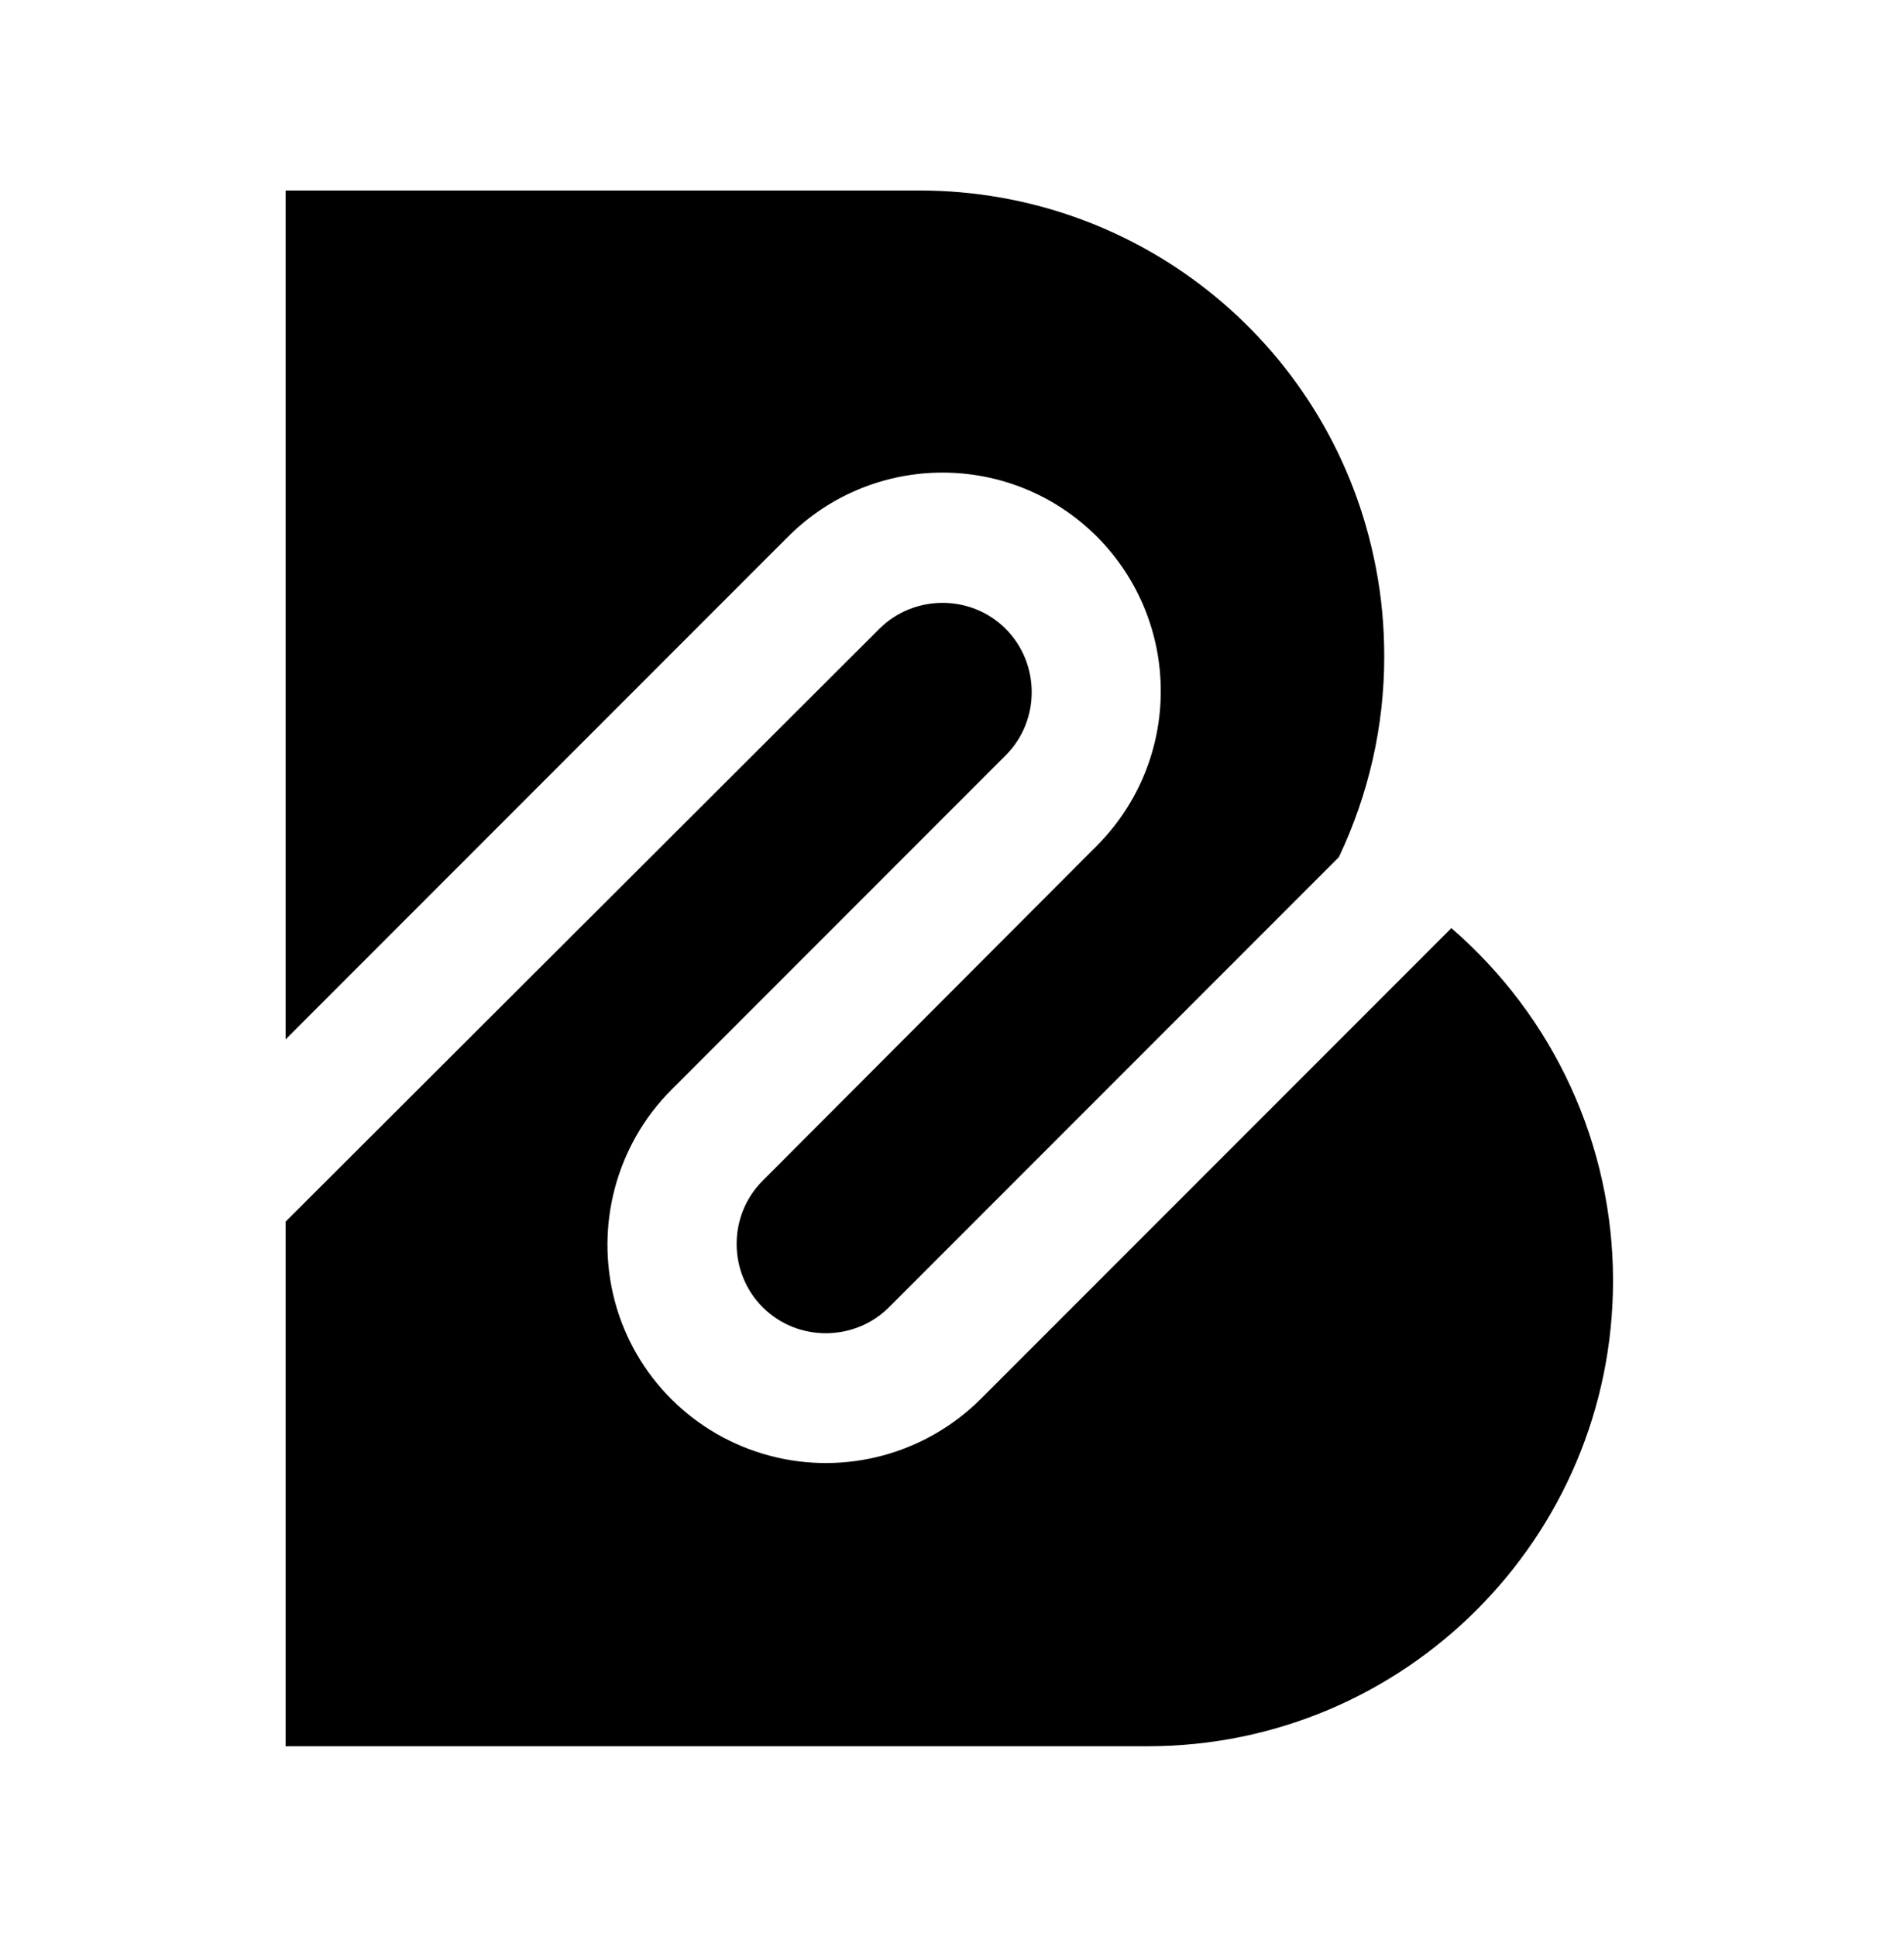
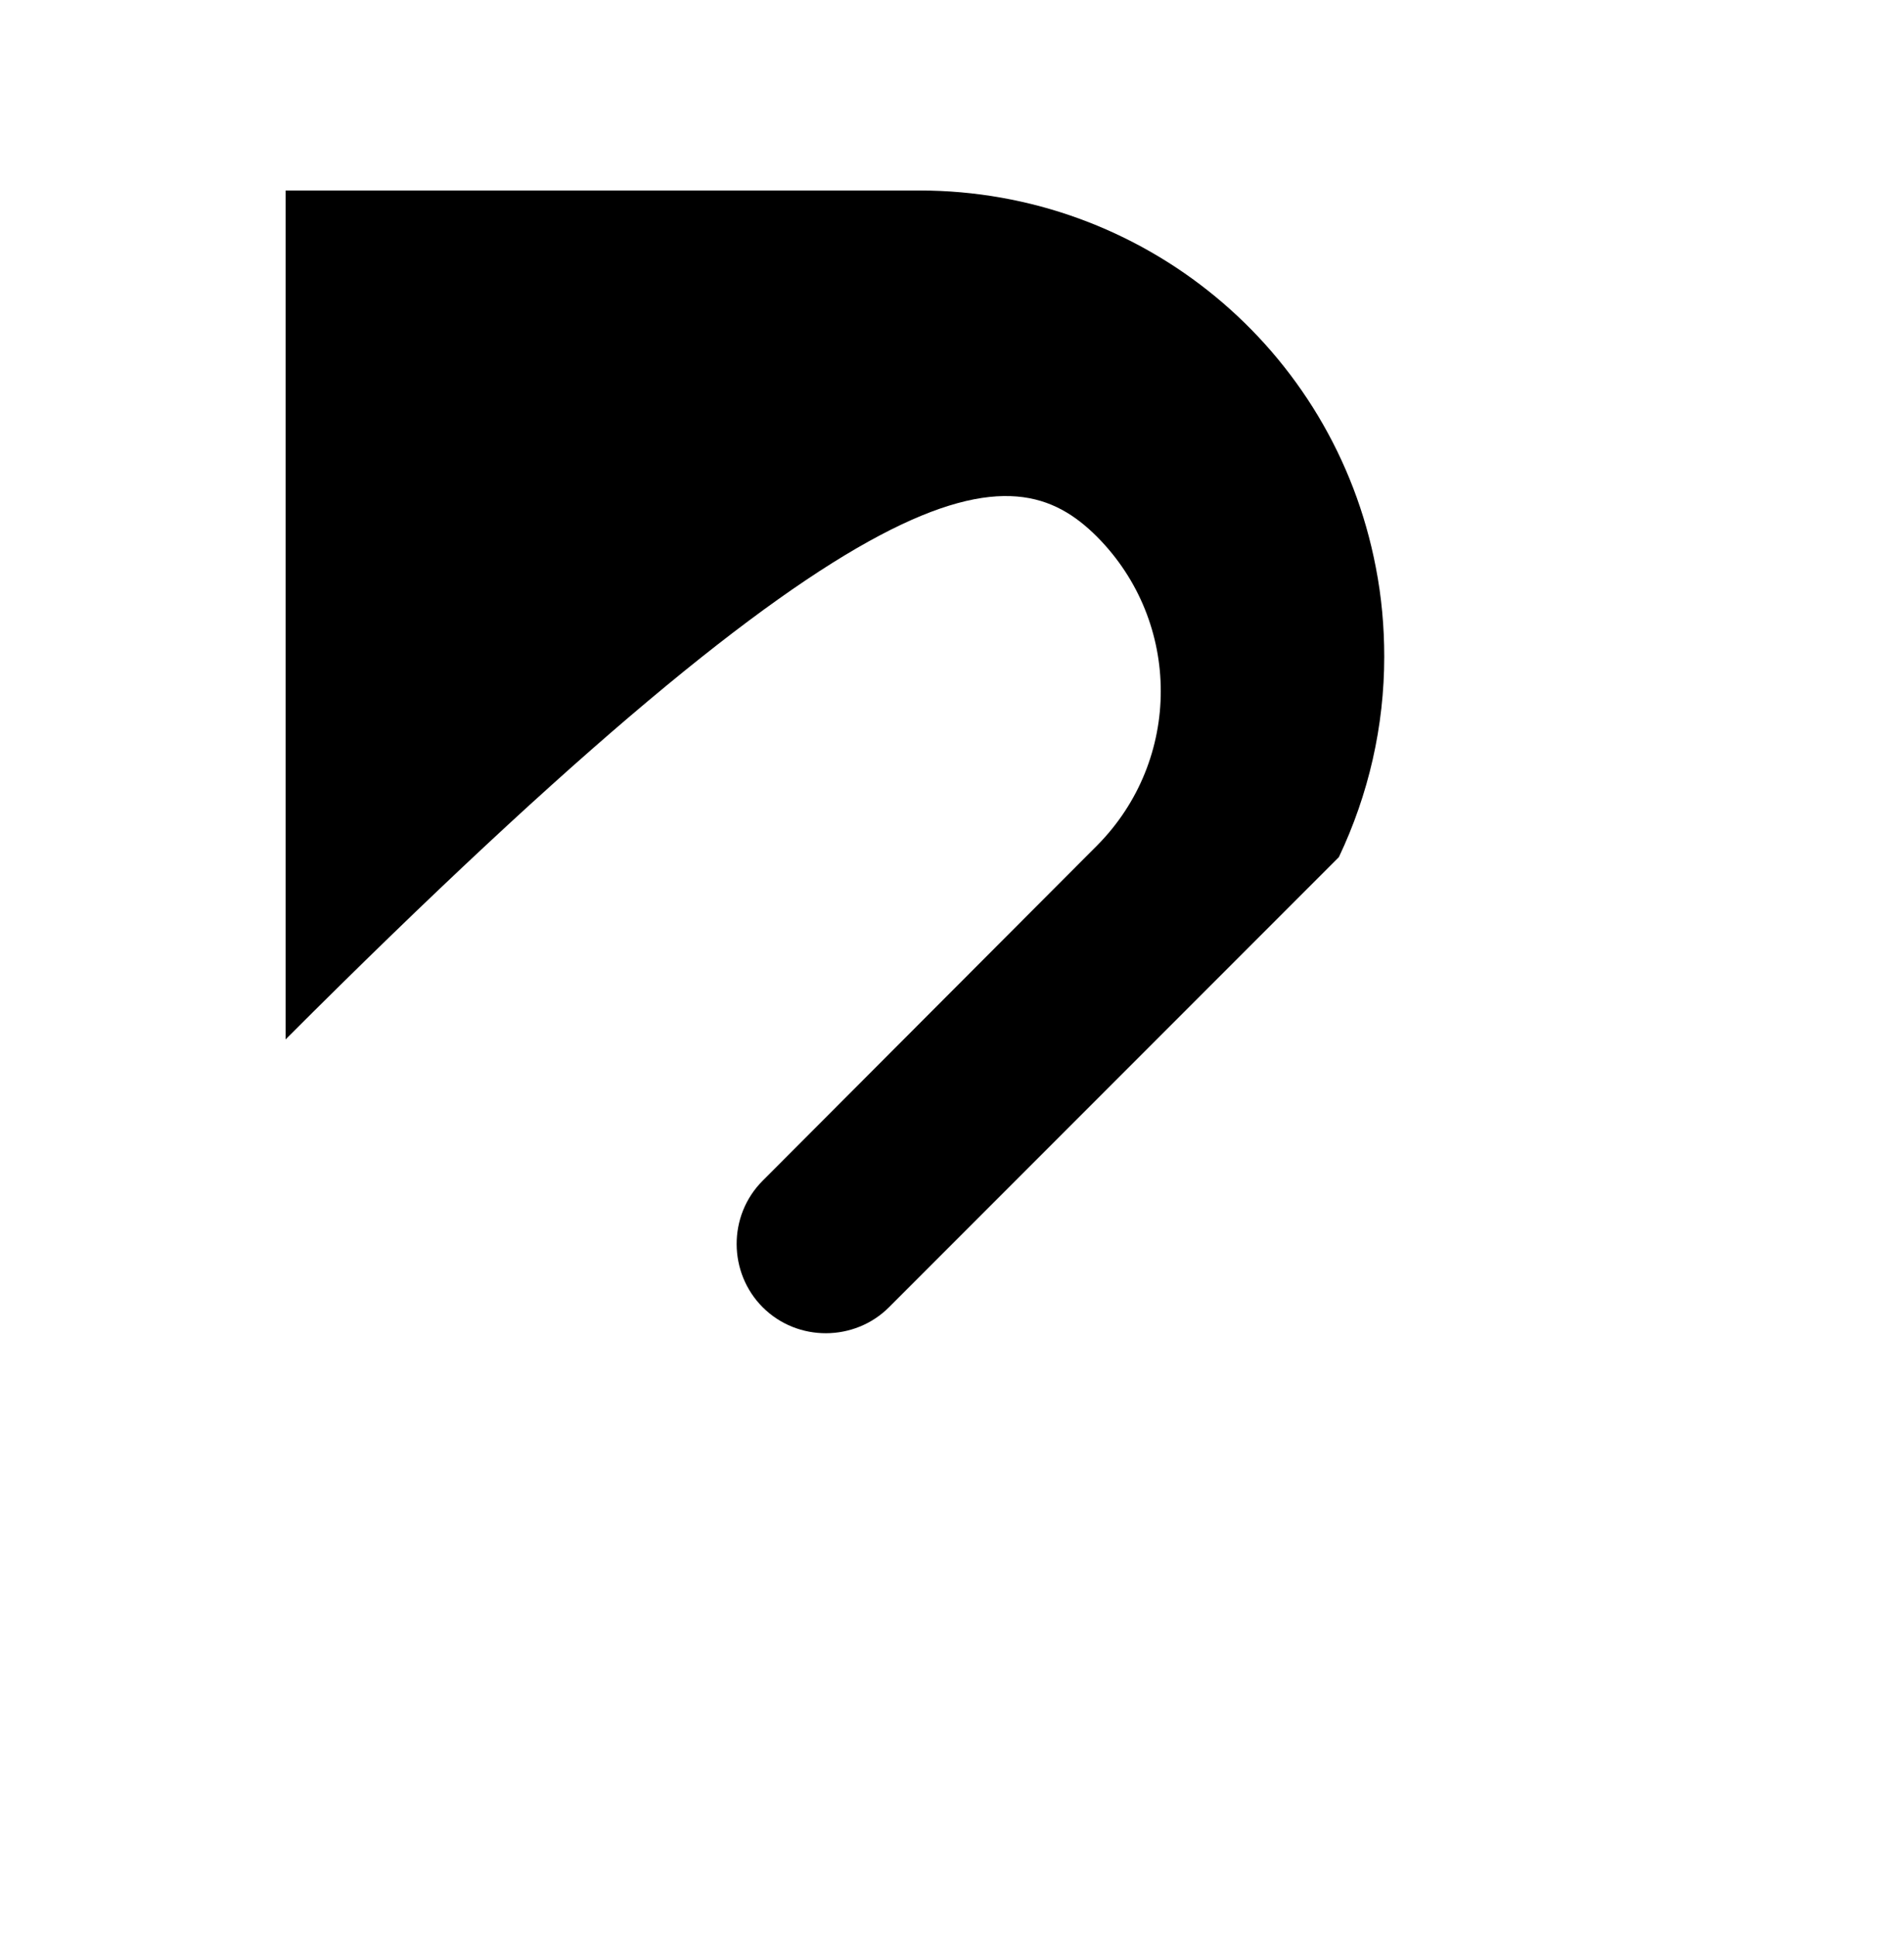
<svg xmlns="http://www.w3.org/2000/svg" width="60" height="61" viewBox="0 0 60 61" fill="none">
-   <path d="M34.572 16.907C37.248 19.603 37.248 23.933 34.572 26.63L24.033 37.189C22.93 38.292 22.951 40.09 24.033 41.172C25.136 42.275 26.933 42.255 28.016 41.172L42.191 26.997C43.131 25.016 43.621 22.871 43.621 20.686C43.621 19.746 43.539 18.807 43.355 17.867C42.028 10.963 36.002 6 28.976 6H9V32.737L24.83 16.907C27.526 14.211 31.876 14.211 34.572 16.907Z" fill="black" />
-   <path d="M45.725 29.244L30.916 44.052C29.18 45.788 26.647 46.483 24.258 45.85C21.868 45.216 20.009 43.358 19.376 40.988C18.743 38.619 19.417 36.066 21.153 34.33L31.692 23.79C32.795 22.687 32.775 20.89 31.692 19.807C30.59 18.704 28.792 18.725 27.709 19.807L9 38.476V55H36.166C44.254 55 50.831 48.444 50.831 40.335C50.831 36.066 48.972 32.022 45.725 29.223V29.244Z" fill="black" />
+   <path d="M34.572 16.907C37.248 19.603 37.248 23.933 34.572 26.63L24.033 37.189C22.93 38.292 22.951 40.09 24.033 41.172C25.136 42.275 26.933 42.255 28.016 41.172L42.191 26.997C43.131 25.016 43.621 22.871 43.621 20.686C43.621 19.746 43.539 18.807 43.355 17.867C42.028 10.963 36.002 6 28.976 6H9V32.737C27.526 14.211 31.876 14.211 34.572 16.907Z" fill="black" />
</svg>